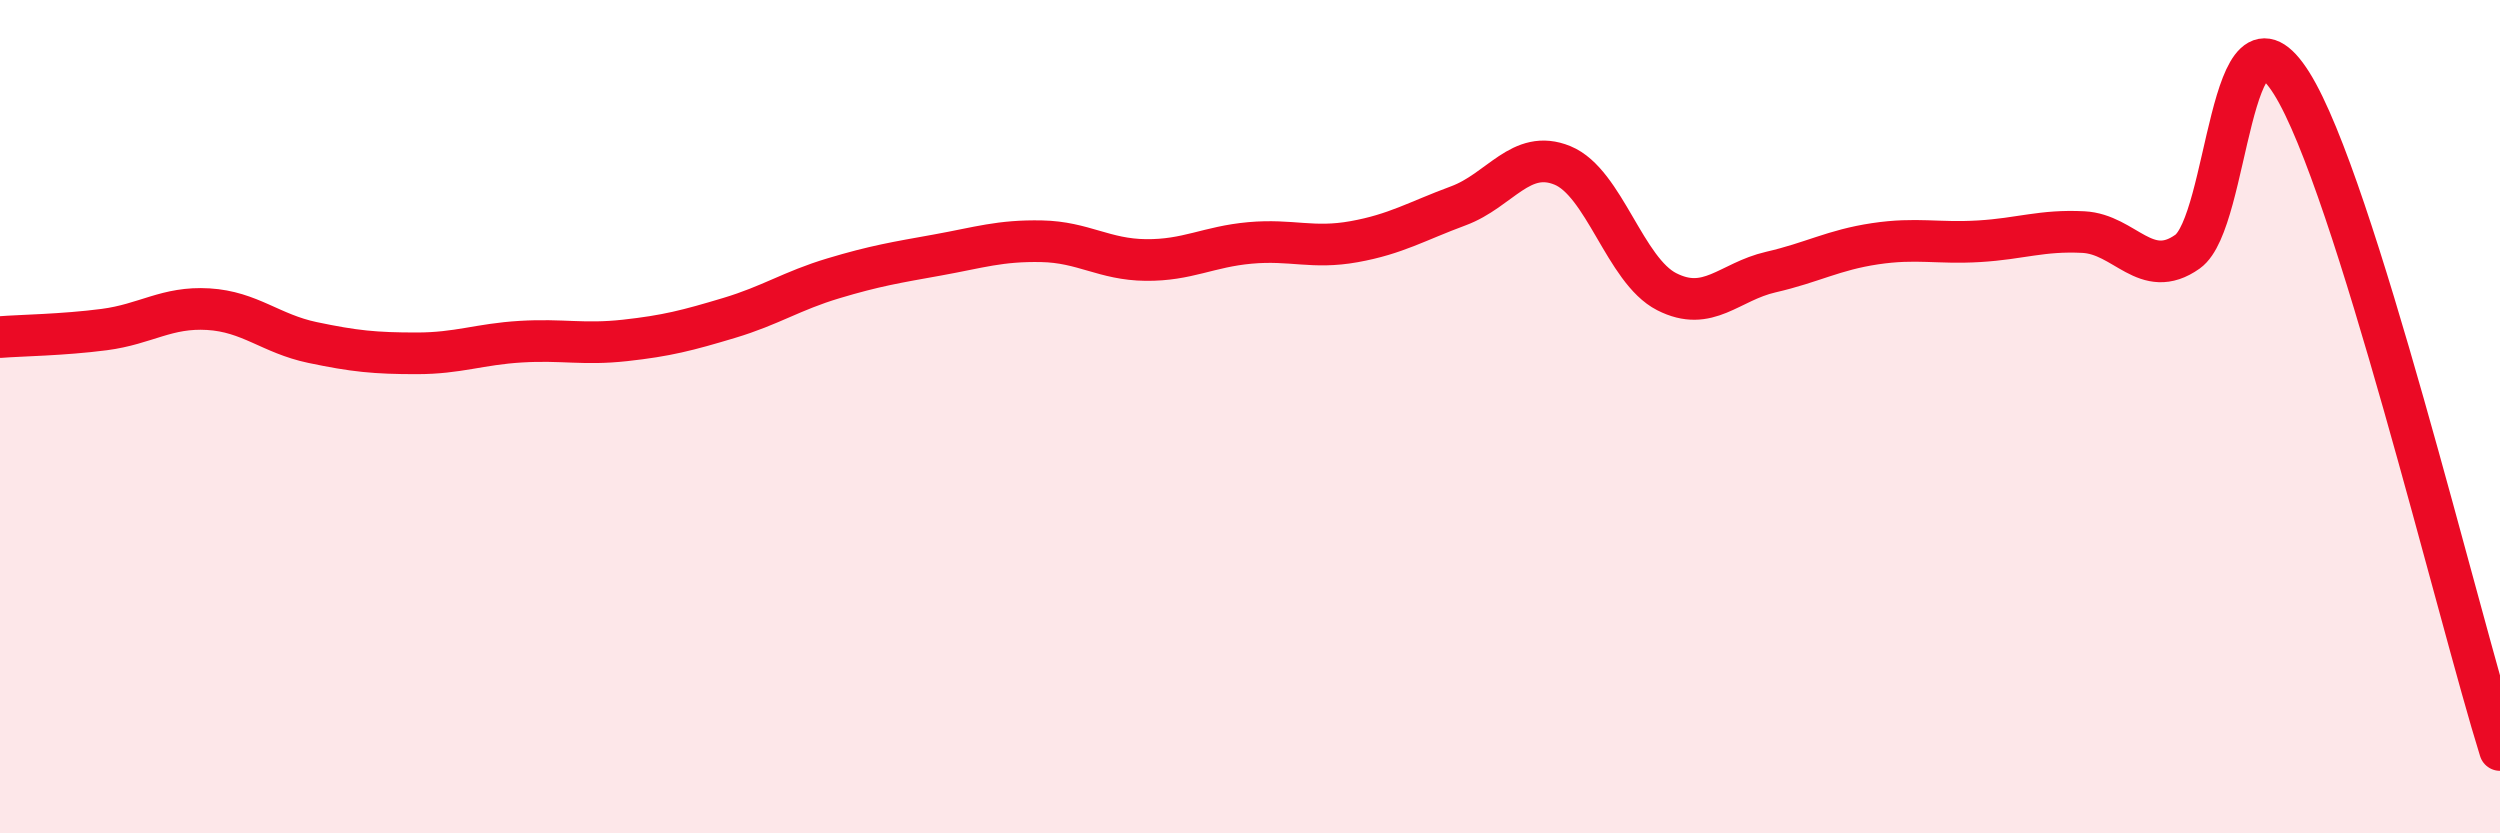
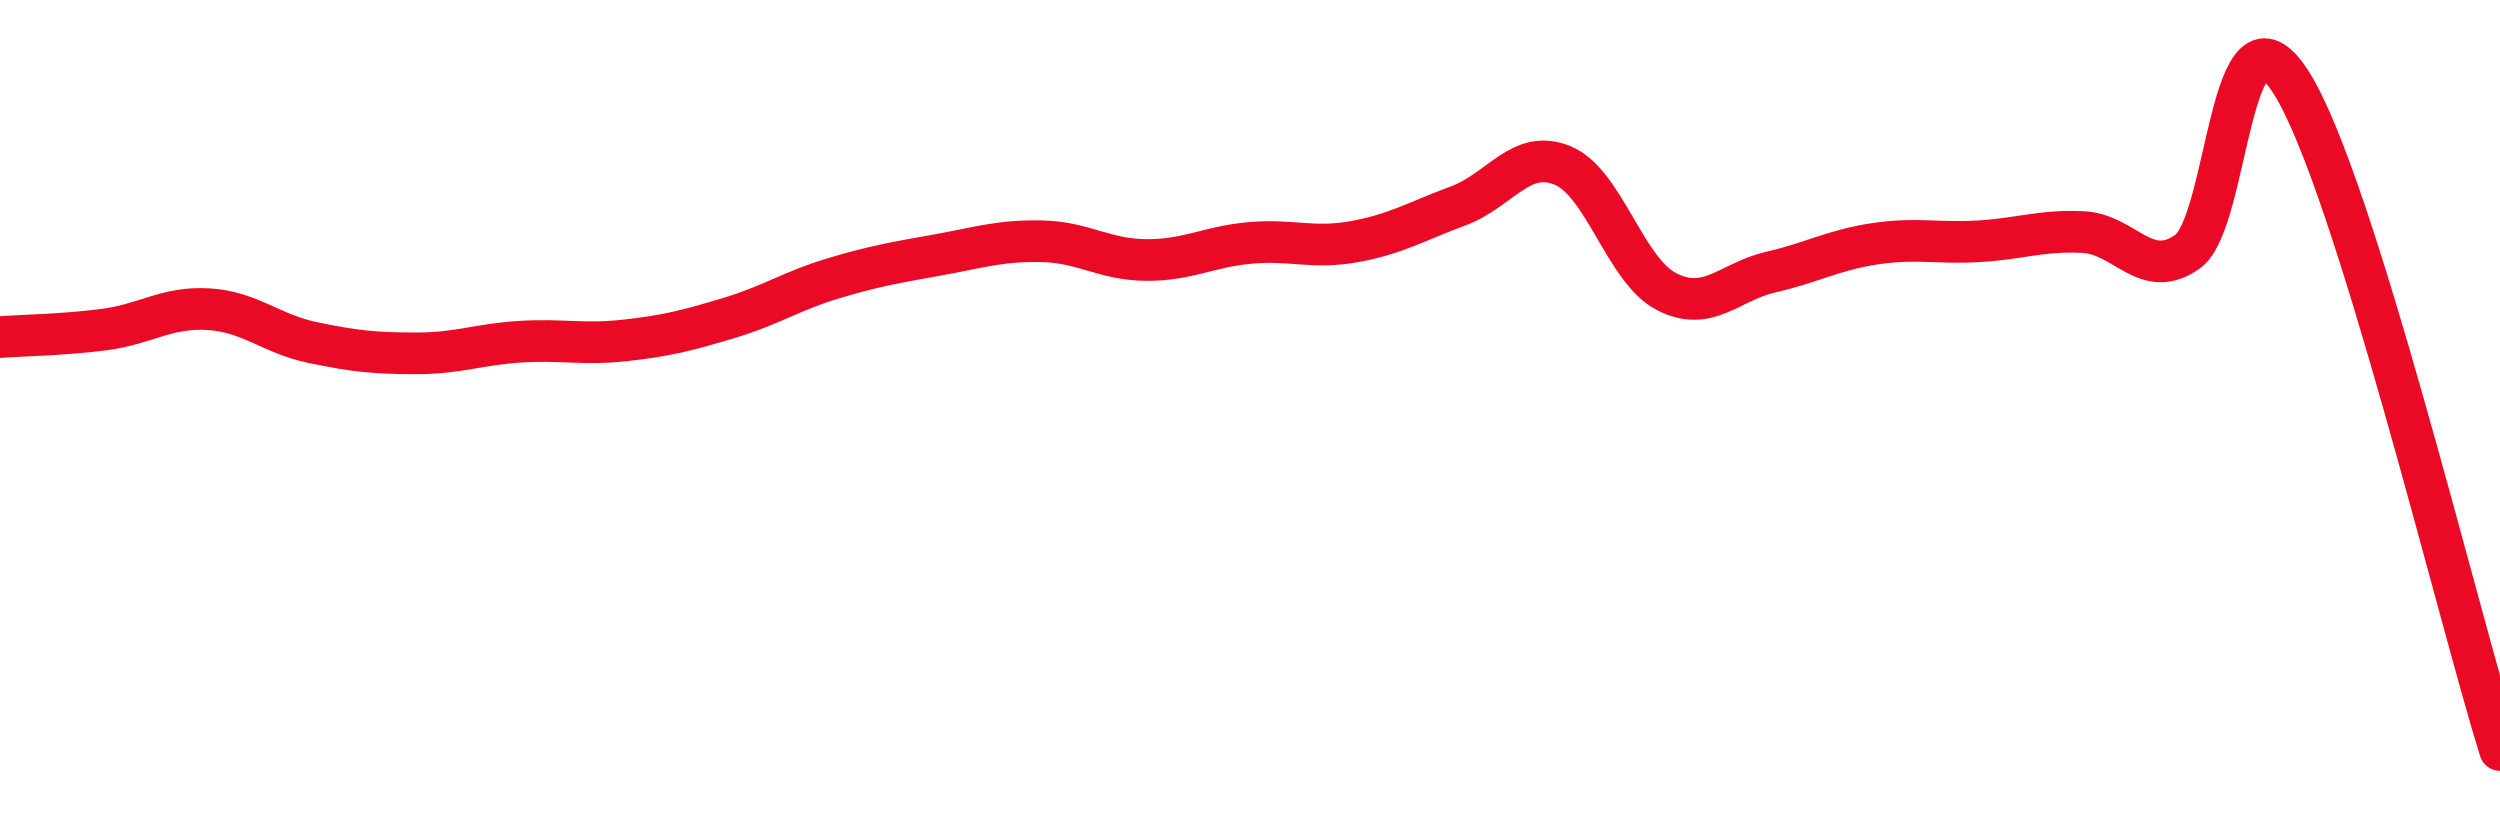
<svg xmlns="http://www.w3.org/2000/svg" width="60" height="20" viewBox="0 0 60 20">
-   <path d="M 0,8.09 C 0.5,8.05 1.5,8.04 2.5,7.91 C 3.5,7.78 4,7.36 5,7.42 C 6,7.48 6.5,8.01 7.5,8.22 C 8.5,8.43 9,8.48 10,8.48 C 11,8.48 11.5,8.26 12.5,8.2 C 13.5,8.14 14,8.28 15,8.17 C 16,8.06 16.5,7.93 17.5,7.63 C 18.5,7.33 19,6.98 20,6.68 C 21,6.38 21.5,6.3 22.5,6.12 C 23.5,5.94 24,5.77 25,5.79 C 26,5.81 26.5,6.23 27.5,6.24 C 28.5,6.25 29,5.92 30,5.83 C 31,5.74 31.5,5.98 32.5,5.8 C 33.5,5.62 34,5.31 35,4.94 C 36,4.57 36.5,3.56 37.5,3.97 C 38.5,4.38 39,6.49 40,7 C 41,7.51 41.5,6.76 42.5,6.53 C 43.5,6.3 44,6 45,5.85 C 46,5.7 46.5,5.85 47.5,5.79 C 48.5,5.73 49,5.52 50,5.57 C 51,5.62 51.5,6.75 52.5,6.04 C 53.5,5.33 53.5,-0.39 55,2 C 56.5,4.39 59,14.8 60,18L60 20L0 20Z" fill="#EB0A25" opacity="0.1" stroke-linecap="round" stroke-linejoin="round" />
  <path d="M 0,8.09 C 0.5,8.05 1.5,8.04 2.5,7.91 C 3.5,7.78 4,7.36 5,7.42 C 6,7.48 6.5,8.01 7.5,8.22 C 8.5,8.43 9,8.48 10,8.48 C 11,8.48 11.5,8.26 12.5,8.2 C 13.5,8.14 14,8.28 15,8.17 C 16,8.06 16.5,7.93 17.5,7.63 C 18.5,7.33 19,6.98 20,6.68 C 21,6.38 21.5,6.3 22.5,6.12 C 23.5,5.94 24,5.77 25,5.79 C 26,5.81 26.5,6.23 27.5,6.24 C 28.5,6.25 29,5.92 30,5.83 C 31,5.74 31.5,5.98 32.5,5.8 C 33.5,5.62 34,5.31 35,4.94 C 36,4.57 36.5,3.56 37.5,3.97 C 38.5,4.38 39,6.49 40,7 C 41,7.51 41.5,6.76 42.5,6.53 C 43.5,6.3 44,6 45,5.85 C 46,5.7 46.5,5.85 47.5,5.79 C 48.5,5.73 49,5.52 50,5.57 C 51,5.62 51.5,6.75 52.5,6.04 C 53.5,5.33 53.5,-0.39 55,2 C 56.5,4.39 59,14.8 60,18" stroke="#EB0A25" stroke-width="1" fill="none" stroke-linecap="round" stroke-linejoin="round" />
</svg>